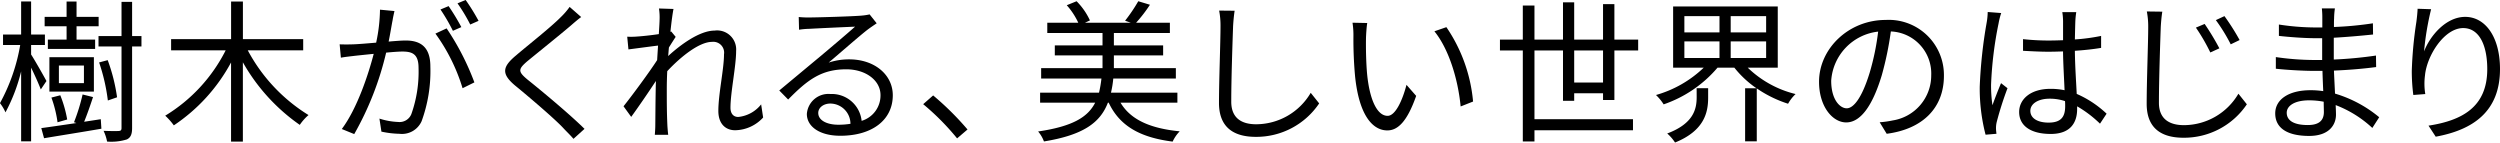
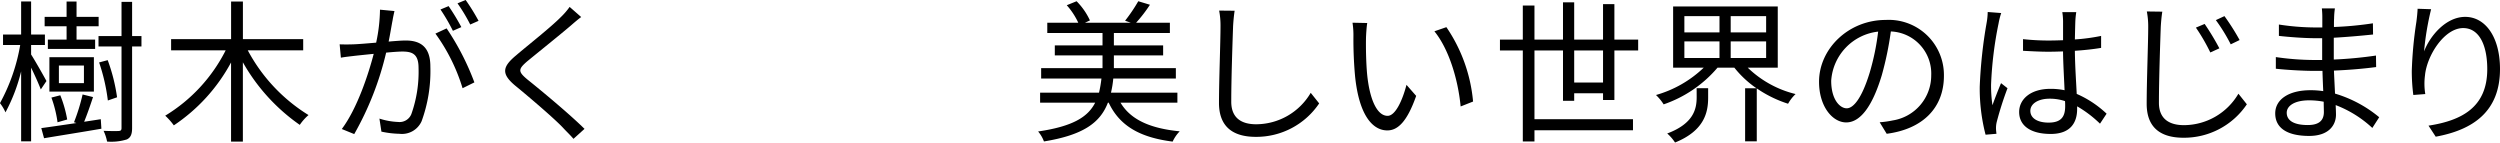
<svg xmlns="http://www.w3.org/2000/svg" width="309.584" height="17.649" viewBox="0 0 309.584 17.649">
  <g id="tag_line_pc" transform="translate(-3213.811 -301.698)">
    <g id="グループ_1772" data-name="グループ 1772">
      <path id="パス_3825" data-name="パス 3825" d="M3218.863,312.774c-.227-.608-.74-1.767-1.2-2.7V319.2h-1.235v-8.663a21.455,21.455,0,0,1-1.938,5.072,5.383,5.383,0,0,0-.683-1.139,22.987,22.987,0,0,0,2.507-7.2h-2.128v-1.292h2.242v-4.1h1.235v4.1h1.71v1.292h-1.71v1.177c.456.7,1.634,2.774,1.9,3.287Zm7.429,3.685.075,1.179c-2.526.436-5.185.854-7.1,1.177l-.342-1.253c1.14-.153,2.679-.38,4.35-.627l-.3-.1a23.33,23.33,0,0,0,1.064-3.439l1.291.323c-.342,1.045-.74,2.184-1.1,3.058Zm-4.236-11.512h-2.717v-1.159h2.717v-1.9h1.234v1.9h2.735v1.159h-2.735V306.6h2.3v1.159h-5.852V306.6h2.319Zm3.381,8.093h-5.509v-4.256h5.509Zm-4.5,3.8a14.767,14.767,0,0,0-.76-3.059l1.1-.285a14.95,14.95,0,0,1,.855,3Zm3.267-7.029h-3.1v2.184h3.1Zm7.124-2.356h-1.159v10.107c0,.778-.19,1.177-.646,1.4a6.535,6.535,0,0,1-2.451.266,5.46,5.46,0,0,0-.436-1.33c.854.038,1.634.038,1.9.019.228-.019.323-.1.323-.36V307.455h-2.849v-1.292h2.849v-4.236h1.311v4.236h1.159Zm-4.161,6.687a23.2,23.2,0,0,0-1.082-4.711l1.063-.285a22.037,22.037,0,0,1,1.16,4.6Z" />
      <path id="パス_3826" data-name="パス 3826" d="M3244.493,307.93a21.009,21.009,0,0,0,7.524,8.016,6.07,6.07,0,0,0-1.083,1.216,23.539,23.539,0,0,1-7.048-7.751v9.822h-1.463v-9.8a21.776,21.776,0,0,1-7.086,7.789,8.107,8.107,0,0,0-1.065-1.2,19.963,19.963,0,0,0,7.486-8.092H3235v-1.387h7.428v-4.654h1.463v4.654h7.466v1.387Z" />
      <path id="パス_3827" data-name="パス 3827" d="M3262.658,303.066c-.076.362-.171.742-.227,1.122-.115.55-.285,1.652-.494,2.659.874-.076,1.652-.133,2.108-.133,1.69,0,3.059.665,3.059,3.211a18.084,18.084,0,0,1-1.083,6.781,2.661,2.661,0,0,1-2.754,1.559,11.466,11.466,0,0,1-2.223-.267l-.247-1.614a8.608,8.608,0,0,0,2.317.418,1.574,1.574,0,0,0,1.634-.969,15.638,15.638,0,0,0,.893-5.737c0-1.71-.779-2.014-2-2.014-.456,0-1.2.057-2.013.133a37.871,37.871,0,0,1-3.952,10.087l-1.538-.627c1.918-2.565,3.3-6.8,3.951-9.309-.989.1-1.881.191-2.375.247-.456.058-1.216.134-1.691.229l-.152-1.654c.589.02,1.064.02,1.672,0,.627-.018,1.71-.113,2.849-.209a20.492,20.492,0,0,0,.475-4.083Zm6.459,2.147a31.8,31.8,0,0,1,3.439,6.687l-1.463.722a22.765,22.765,0,0,0-3.363-6.763Zm.779.3a23.055,23.055,0,0,0-1.539-2.64l1.007-.418a26.765,26.765,0,0,1,1.577,2.6Zm2.147-.779a21.376,21.376,0,0,0-1.577-2.622l1.007-.418a24.907,24.907,0,0,1,1.6,2.584Z" />
      <path id="パス_3828" data-name="パス 3828" d="M3285.781,303.808c-.418.3-.988.8-1.292,1.063-1.311,1.121-4.009,3.286-5.4,4.427-1.14.987-1.14,1.272.076,2.279,1.71,1.368,5.186,4.256,7.029,6.079l-1.368,1.235c-.38-.455-.893-.931-1.292-1.368-1.025-1.1-4.16-3.78-5.927-5.224-1.766-1.482-1.577-2.336.133-3.761,1.4-1.2,4.255-3.438,5.528-4.73a8.726,8.726,0,0,0,1.083-1.254Z" />
-       <path id="パス_3829" data-name="パス 3829" d="M3308.313,316.251a4.808,4.808,0,0,1-3.457,1.576c-1.235,0-2.089-.836-2.089-2.393,0-2.09.7-5.187.7-7.01a1.341,1.341,0,0,0-1.5-1.539c-1.521,0-3.8,1.766-5.529,3.629-.038.8-.056,1.538-.056,2.2,0,1.71,0,2.849.075,4.541.02.322.058.8.1,1.139H3294.9c.02-.266.058-.817.058-1.121.019-1.8.019-2.735.057-4.825,0-.19.018-.437.018-.722-.911,1.387-2.146,3.192-3.058,4.446l-.95-1.312c1.045-1.31,3.21-4.236,4.161-5.717.038-.608.076-1.216.114-1.8-.856.1-2.489.323-3.667.474l-.152-1.576a9.026,9.026,0,0,0,1.235-.019c.608-.038,1.71-.152,2.679-.3.056-.893.094-1.558.094-1.767a7.066,7.066,0,0,0-.076-1.406l1.8.058c-.095.456-.246,1.519-.38,2.83l.1-.038.55.665c-.228.342-.55.855-.836,1.31-.038.343-.056.7-.094,1.065,1.462-1.349,3.875-3.154,5.756-3.154a2.358,2.358,0,0,1,2.659,2.527c0,1.881-.7,5.129-.7,7.029,0,.646.3,1.14.968,1.14a4.14,4.14,0,0,0,2.83-1.558Z" />
-       <path id="パス_3830" data-name="パス 3830" d="M3322.374,304.586c-.342.228-.76.514-1.045.723-.931.7-3.457,2.924-4.9,4.14a7.983,7.983,0,0,1,2.545-.4c3.134,0,5.395,1.9,5.395,4.445,0,3.039-2.526,5.015-6.5,5.015-2.564,0-4.142-1.14-4.142-2.7a2.674,2.674,0,0,1,2.908-2.469,3.715,3.715,0,0,1,3.875,3.324,3.281,3.281,0,0,0,2.337-3.191c0-1.843-1.863-3.192-4.237-3.192-3.1,0-4.806,1.311-7.2,3.742l-1.1-1.12c1.557-1.292,3.969-3.305,5.072-4.218,1.045-.874,3.381-2.849,4.312-3.685-.988.038-4.692.209-5.662.267a9.057,9.057,0,0,0-1.272.113l-.038-1.576a10.87,10.87,0,0,0,1.33.056c.968,0,5.433-.133,6.421-.227a6.856,6.856,0,0,0,1.026-.153Zm-3.248,12.443a2.512,2.512,0,0,0-2.488-2.508c-.856,0-1.5.514-1.5,1.16,0,.93,1.083,1.463,2.488,1.463A9.261,9.261,0,0,0,3319.126,317.029Z" />
-       <path id="パス_3831" data-name="パス 3831" d="M3332.332,318.834a30.563,30.563,0,0,0-4.2-4.236l1.234-1.083a35.788,35.788,0,0,1,4.256,4.217Z" />
      <path id="パス_3832" data-name="パス 3832" d="M3352.566,314.408c1.254,2.109,3.666,3.192,7.333,3.552a4.489,4.489,0,0,0-.874,1.273c-4.065-.513-6.573-1.957-7.921-4.825h-.095c-.95,2.469-3.021,4.008-7.922,4.806a4.076,4.076,0,0,0-.722-1.235c4.255-.626,6.155-1.766,7.067-3.571h-6.821v-1.235h7.295a14.262,14.262,0,0,0,.3-1.748h-7.466v-1.291h7.6v-1.577h-5.908v-1.235h5.908v-1.539H3343.5V304.51h3.837a8.869,8.869,0,0,0-1.425-2.165l1.216-.494a8.261,8.261,0,0,1,1.653,2.375l-.608.284h5.661l-.7-.246a20.024,20.024,0,0,0,1.634-2.413l1.444.436a17.415,17.415,0,0,1-1.71,2.223h4.18v1.273h-6.935v1.539h6.1v1.235h-6.1v1.577h7.675v1.291h-7.75a12.273,12.273,0,0,1-.285,1.748h8.225v1.235Z" />
      <path id="パス_3833" data-name="パス 3833" d="M3366.7,303.028c-.095.609-.152,1.273-.19,1.881-.075,2.128-.228,6.573-.228,9.385,0,2.07,1.33,2.792,3.077,2.792a7.863,7.863,0,0,0,6.764-3.894l1.045,1.311a9.378,9.378,0,0,1-7.847,4.142c-2.7,0-4.558-1.141-4.558-4.2,0-2.792.189-7.541.189-9.536a9.665,9.665,0,0,0-.171-1.9Z" />
      <path id="パス_3834" data-name="パス 3834" d="M3382.967,306.372c-.02,1.178,0,2.906.133,4.445.3,3.154,1.215,5.225,2.546,5.225.968,0,1.842-1.938,2.335-3.838l1.2,1.368c-1.121,3.192-2.28,4.275-3.572,4.275-1.766,0-3.476-1.768-3.989-6.65a49.805,49.805,0,0,1-.209-5.015,10.033,10.033,0,0,0-.114-1.672l1.823.038C3383.043,305,3382.985,305.878,3382.967,306.372Zm13.26,7.9-1.539.609c-.323-3.382-1.463-7.106-3.249-9.309l1.482-.512A19.359,19.359,0,0,1,3396.227,314.274Z" />
      <path id="パス_3835" data-name="パス 3835" d="M3412.321,314.085v-.836h-3.572v.931h-1.387v-6.232h-3.533v8.511h12.2v1.368h-12.2v1.387h-1.443V307.948h-2.831V306.6h2.831v-4.217h1.443V306.6h3.533v-4.617h1.387V306.6h3.572v-4.388h1.406V306.6h2.944v1.348h-2.944v6.137Zm0-2.166v-3.971h-3.572v3.971Z" />
      <path id="パス_3836" data-name="パス 3836" d="M3430.238,310.076a12.9,12.9,0,0,0,5.927,3.268,5.088,5.088,0,0,0-.931,1.2,14.718,14.718,0,0,1-3.876-1.9V319.2h-1.443v-6.573h1.406a12.569,12.569,0,0,1-2.736-2.546h-2.09a15.22,15.22,0,0,1-6.668,4.541,6.163,6.163,0,0,0-.949-1.159,14.1,14.1,0,0,0,5.908-3.382H3421V302.5h12.957v7.58Zm-6.326,2.546h1.425v1.159c0,1.8-.438,4.084-4.1,5.566a5.474,5.474,0,0,0-.968-1.12c3.305-1.236,3.647-3.079,3.647-4.5Zm-1.519-6.915h4.349v-2.014h-4.349Zm0,3.173h4.349v-2.052h-4.349Zm10.125-5.187h-4.389v2.014h4.389Zm0,3.135h-4.389v2.052h4.389Z" />
      <path id="パス_3837" data-name="パス 3837" d="M3446.578,316.84a11.786,11.786,0,0,0,1.615-.229,5.64,5.64,0,0,0,4.768-5.566,5.214,5.214,0,0,0-5-5.452,39.913,39.913,0,0,1-1.12,5.414c-1.159,3.856-2.66,5.851-4.408,5.851-1.671,0-3.363-1.937-3.363-5.034,0-4.084,3.648-7.656,8.245-7.656a6.83,6.83,0,0,1,7.219,6.915c0,3.952-2.6,6.592-7.086,7.182Zm-1.234-6.155a30.444,30.444,0,0,0,1.045-5.073,6.56,6.56,0,0,0-5.814,6.079c0,2.374,1.1,3.419,1.919,3.419C3443.33,315.11,3444.375,313.856,3445.344,310.685Z" />
      <path id="パス_3838" data-name="パス 3838" d="M3461.627,303.313a8.927,8.927,0,0,0-.323,1.273,46.222,46.222,0,0,0-.931,7.58,16.6,16.6,0,0,0,.171,2.564c.3-.854.741-1.975,1.063-2.735l.8.627a40.927,40.927,0,0,0-1.329,4.16,3.236,3.236,0,0,0-.095.836c0,.191.038.456.057.647l-1.349.113a22.774,22.774,0,0,1-.722-5.965,58.608,58.608,0,0,1,.855-7.9,8.306,8.306,0,0,0,.133-1.329Zm12.234,13.7a14.3,14.3,0,0,0-2.831-2.148v.343c0,1.558-.721,3.077-3.267,3.077-2.527,0-3.913-1.045-3.913-2.717,0-1.576,1.4-2.868,3.875-2.868a8.4,8.4,0,0,1,1.748.171c-.057-1.444-.171-3.249-.19-4.806-.608.019-1.2.038-1.8.038-1.064,0-2.051-.057-3.154-.115v-1.443a29.427,29.427,0,0,0,3.192.171c.589,0,1.177-.019,1.767-.038v-2.337a7.684,7.684,0,0,0-.095-1.14h1.728a10.411,10.411,0,0,0-.113,1.121c-.02.513-.038,1.387-.058,2.261a23.942,23.942,0,0,0,3.249-.437v1.482c-1.026.171-2.128.285-3.249.36.02,1.881.152,3.762.229,5.339a12.838,12.838,0,0,1,3.7,2.45Zm-4.332-2.793a5.874,5.874,0,0,0-1.918-.3c-1.406,0-2.375.627-2.375,1.5,0,.931.912,1.462,2.261,1.462,1.6,0,2.052-.778,2.052-2.032C3469.549,314.674,3469.549,314.445,3469.529,314.218Z" />
      <path id="パス_3839" data-name="パス 3839" d="M3481.577,303.143c-.1.627-.152,1.272-.19,1.88-.076,2.127-.228,6.592-.228,9.4,0,2.052,1.349,2.773,3.1,2.773a7.85,7.85,0,0,0,6.743-3.894l1.045,1.311a9.374,9.374,0,0,1-7.846,4.141c-2.7,0-4.559-1.14-4.559-4.2,0-2.792.19-7.542.19-9.537a9.676,9.676,0,0,0-.171-1.9Zm7.067,4.54-1.122.512a23.12,23.12,0,0,0-1.785-3.077l1.083-.456A30.971,30.971,0,0,1,3488.644,307.683Zm2.507-1.026-1.1.531a21.567,21.567,0,0,0-1.843-3l1.064-.495A28.491,28.491,0,0,1,3491.151,306.657Z" />
      <path id="パス_3840" data-name="パス 3840" d="M3507.586,317.542a13.967,13.967,0,0,0-4.54-2.83c.018.475.038.892.038,1.178,0,1.292-.874,2.64-3.324,2.64-2.7,0-4.2-.968-4.2-2.793,0-1.71,1.653-2.868,4.37-2.868a10.623,10.623,0,0,1,1.576.114c-.038-.836-.076-1.729-.095-2.507h-1.045c-1.292,0-3.382-.115-4.73-.267v-1.443a33.618,33.618,0,0,0,4.73.361h1.007v-2.7h-.931c-1.31,0-3.305-.152-4.426-.285v-1.406a29.968,29.968,0,0,0,4.407.362h.969v-1.236a10.536,10.536,0,0,0-.057-1.121h1.615a9.864,9.864,0,0,0-.1,1.254c-.018.229-.018.589-.018,1.045a41.8,41.8,0,0,0,4.825-.456l.019,1.387c-1.482.152-3.1.3-4.864.4v2.7a50.705,50.705,0,0,0,5.225-.494l.02,1.425c-1.768.229-3.439.361-5.225.438.038.968.095,1.957.133,2.849a15.432,15.432,0,0,1,5.471,2.926Zm-6.022-3.248a9.569,9.569,0,0,0-1.824-.171c-1.786,0-2.755.684-2.755,1.538,0,.874.742,1.521,2.6,1.521,1.083,0,2-.324,2-1.616C3501.583,315.243,3501.564,314.807,3501.564,314.294Z" />
      <path id="パス_3841" data-name="パス 3841" d="M3514.865,302.839a34.874,34.874,0,0,0-.874,5.224c.74-1.938,2.716-4.275,5.091-4.275,2.508,0,4.313,2.508,4.313,6.459,0,5.225-3.287,7.524-7.96,8.378l-.893-1.367c4.084-.627,7.275-2.261,7.275-6.991,0-2.964-.987-5.092-2.982-5.092-2.337,0-4.5,3.4-4.73,5.87a7.853,7.853,0,0,0,.038,2.3l-1.482.114a23.024,23.024,0,0,1-.19-2.982,49.338,49.338,0,0,1,.57-6.08c.076-.588.133-1.159.152-1.615Z" />
    </g>
  </g>
</svg>